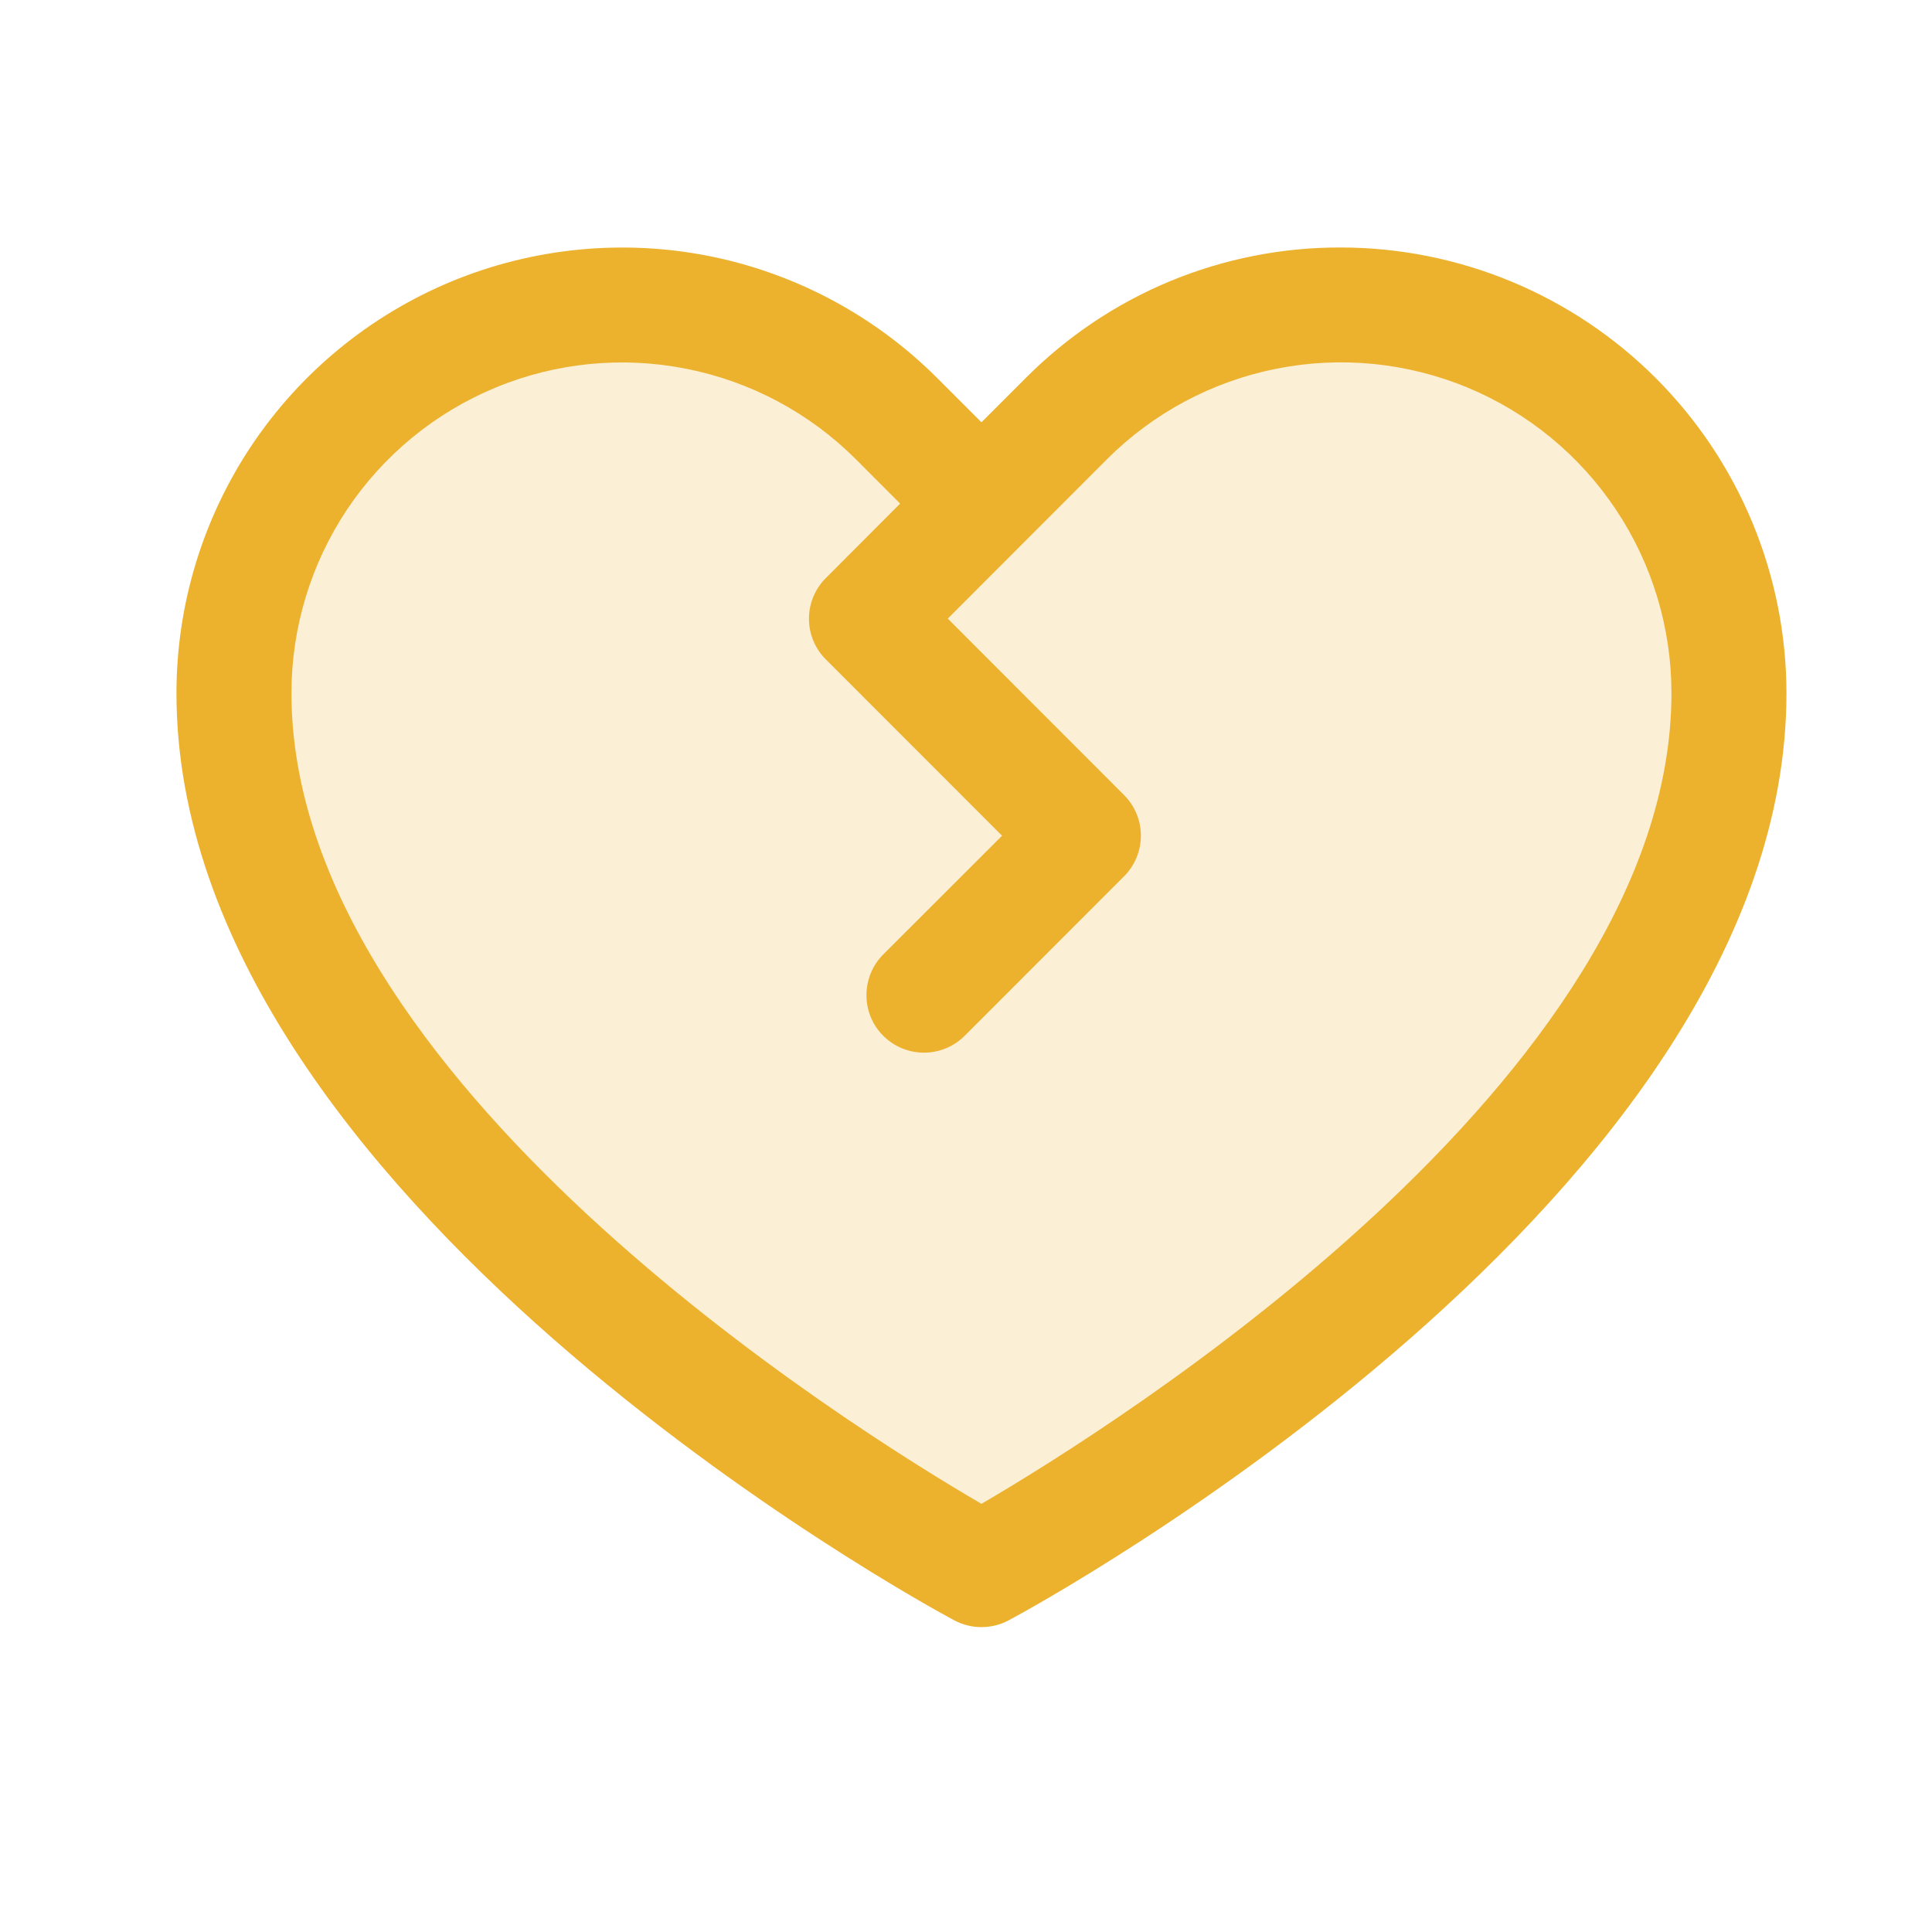
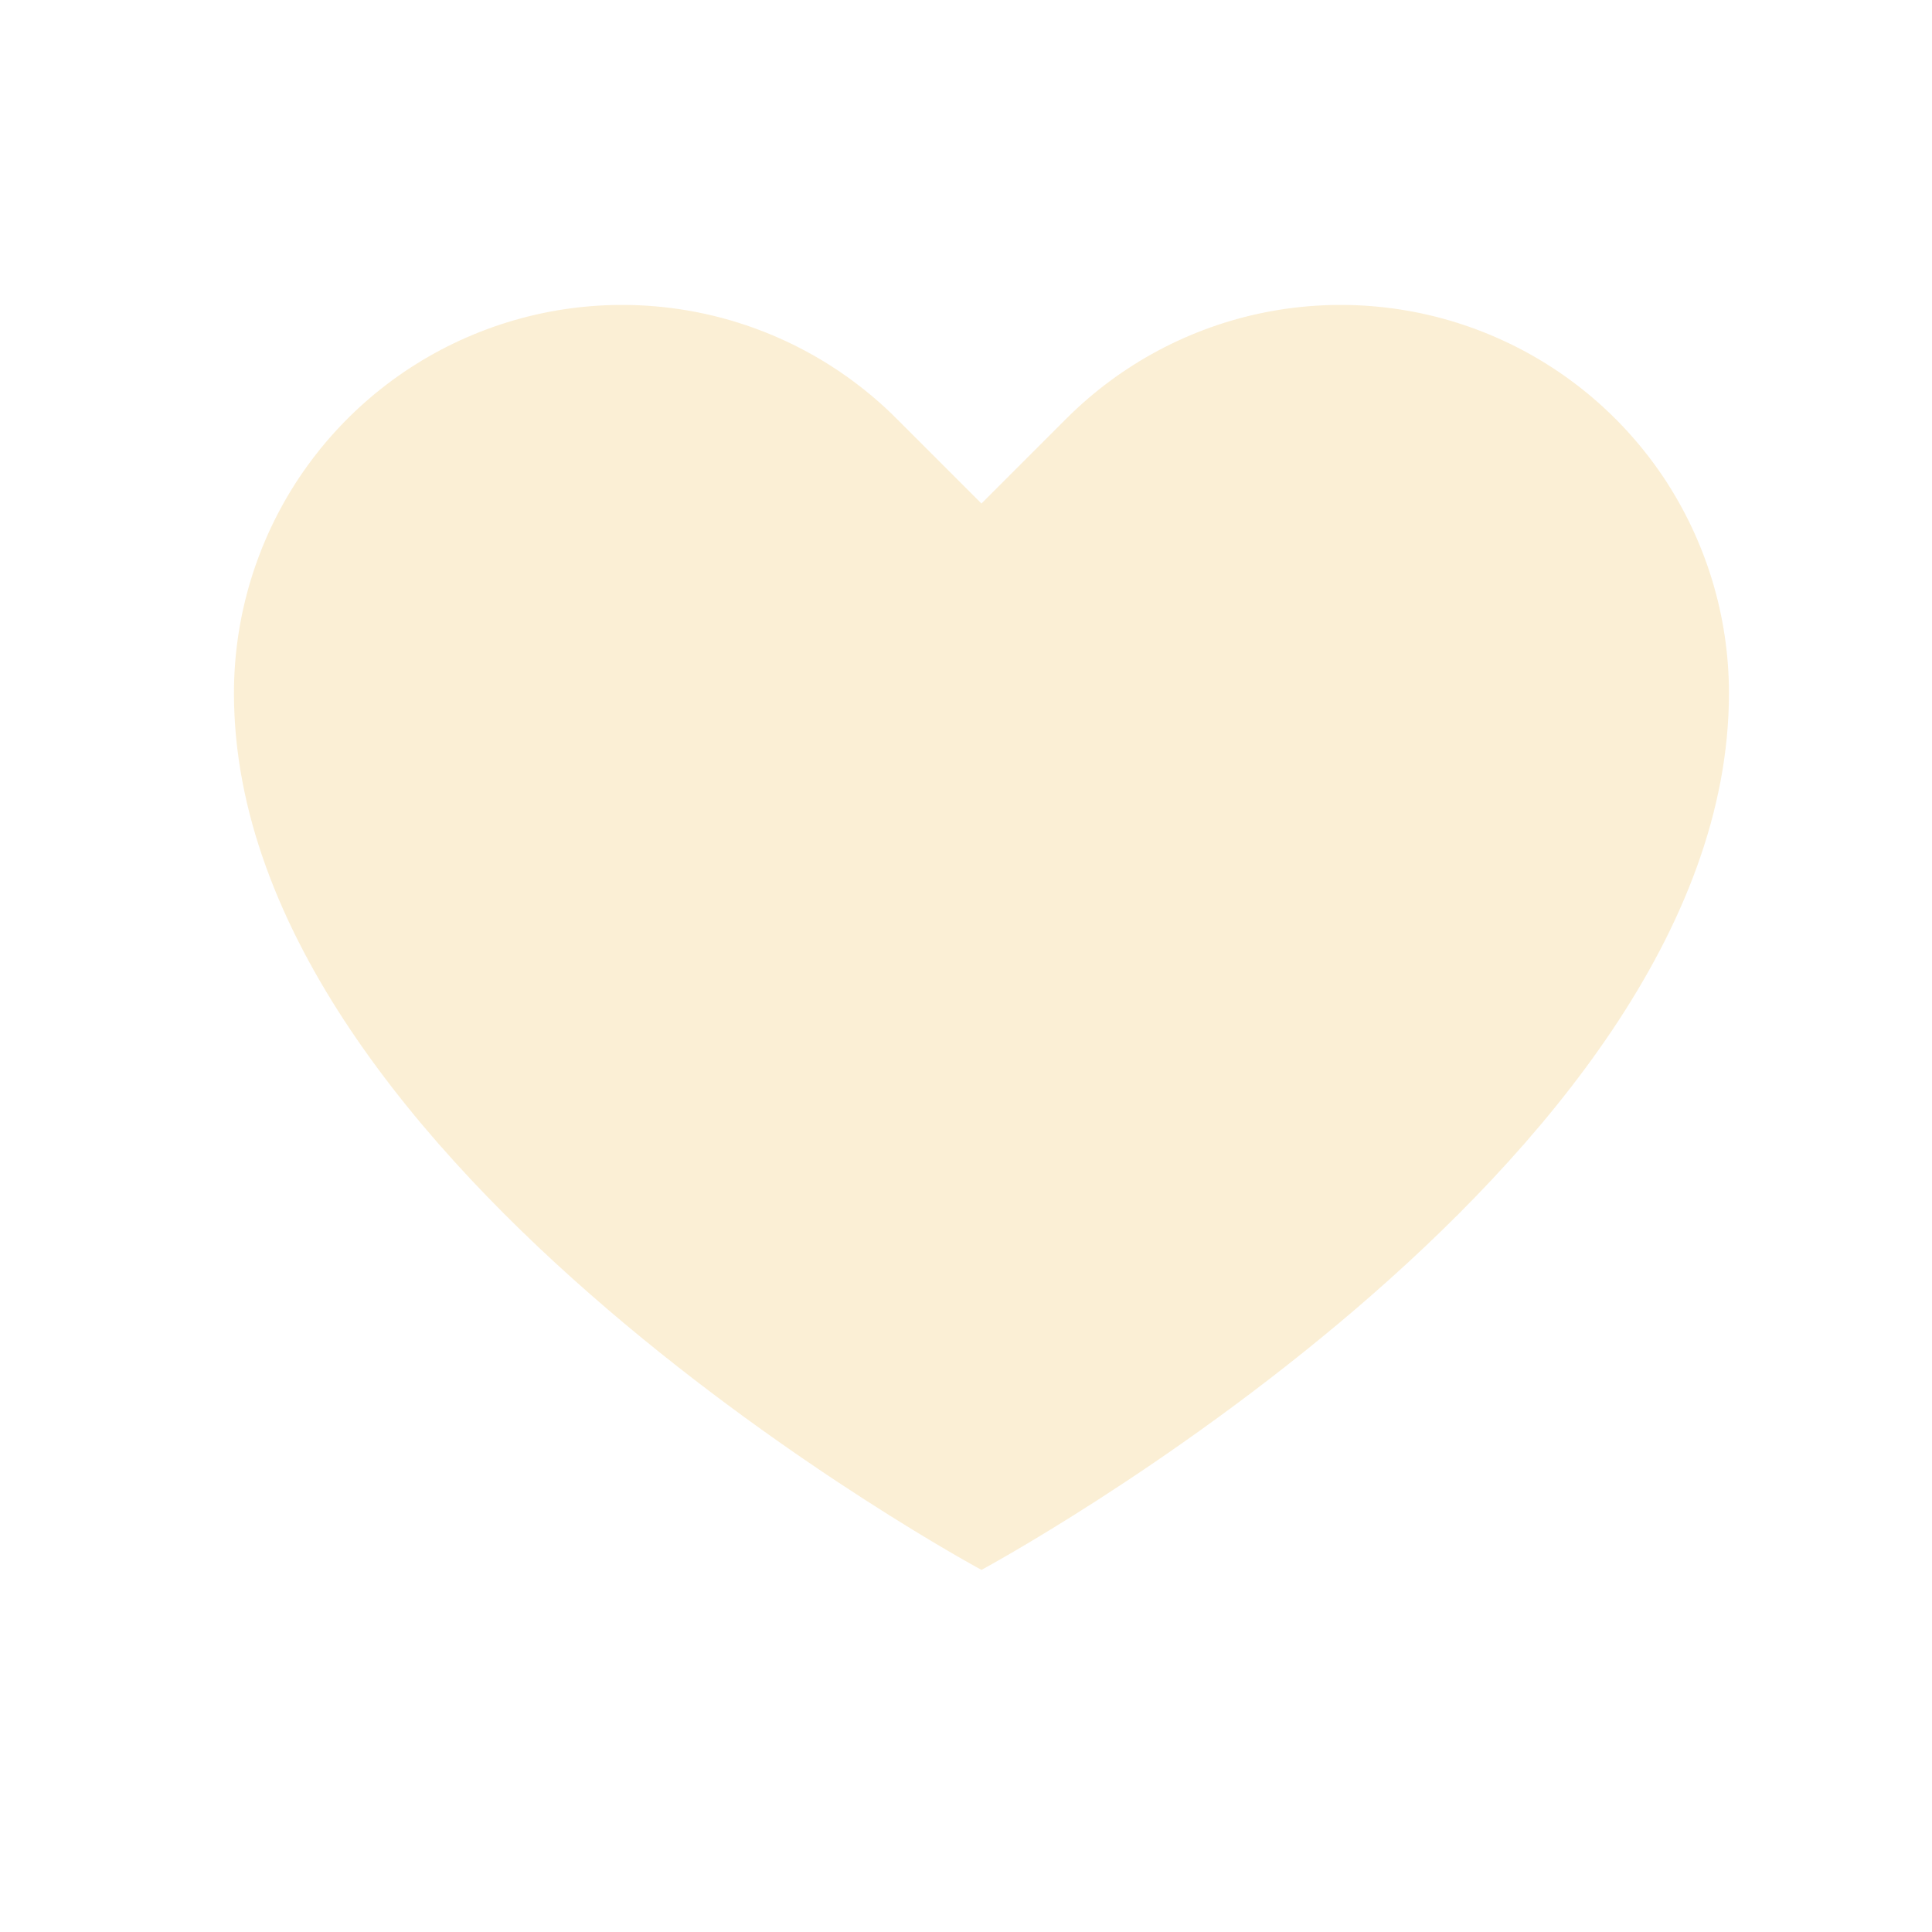
<svg xmlns="http://www.w3.org/2000/svg" fill="none" height="21" viewBox="0 0 21 21" width="21">
  <path d="M18.793 7.534C18.793 12.69 10.668 17.064 10.668 17.064C10.668 17.064 2.543 12.69 2.543 7.535C2.543 6.7 2.79 5.884 3.253 5.19C3.717 4.496 4.376 3.955 5.147 3.636C5.918 3.316 6.766 3.233 7.584 3.395C8.403 3.558 9.155 3.96 9.745 4.55L10.668 5.473L11.591 4.55C12.181 3.96 12.933 3.558 13.751 3.395C14.569 3.233 15.418 3.316 16.188 3.636C16.959 3.955 17.618 4.496 18.082 5.189C18.545 5.883 18.793 6.7 18.793 7.534Z" fill="#ECB22E" opacity="0.2" />
-   <path d="M14.574 2.69C13.938 2.688 13.307 2.813 12.719 3.056C12.131 3.3 11.598 3.658 11.149 4.109L10.668 4.59L10.187 4.109C9.51 3.432 8.646 2.97 7.707 2.783C6.767 2.597 5.793 2.693 4.908 3.059C4.023 3.426 3.267 4.046 2.734 4.843C2.202 5.64 1.918 6.576 1.918 7.534C1.918 13.002 10.027 17.43 10.372 17.612C10.463 17.661 10.565 17.686 10.668 17.686C10.771 17.686 10.873 17.661 10.964 17.612C11.309 17.43 19.418 13.002 19.418 7.534C19.417 6.25 18.906 5.018 17.998 4.11C17.09 3.202 15.858 2.691 14.574 2.69ZM10.668 16.346C9.241 15.515 3.168 11.728 3.168 7.534C3.168 6.823 3.379 6.128 3.773 5.537C4.168 4.946 4.73 4.485 5.386 4.213C6.043 3.941 6.766 3.87 7.463 4.009C8.16 4.147 8.8 4.489 9.303 4.992L9.784 5.474L8.976 6.284C8.859 6.401 8.793 6.56 8.793 6.725C8.793 6.891 8.859 7.05 8.976 7.167L10.892 9.084L9.601 10.374C9.484 10.491 9.418 10.65 9.418 10.816C9.417 10.982 9.483 11.141 9.6 11.258C9.718 11.376 9.877 11.442 10.043 11.442C10.209 11.442 10.368 11.376 10.485 11.259L12.218 9.525C12.335 9.408 12.401 9.249 12.401 9.083C12.401 8.918 12.335 8.759 12.218 8.642L10.302 6.724L12.032 4.992C12.535 4.489 13.175 4.147 13.873 4.008C14.57 3.869 15.293 3.94 15.95 4.212C16.606 4.484 17.168 4.945 17.563 5.537C17.958 6.128 18.168 6.823 18.168 7.534C18.168 11.722 12.093 15.514 10.668 16.346Z" fill="#ECB22E" />
</svg>